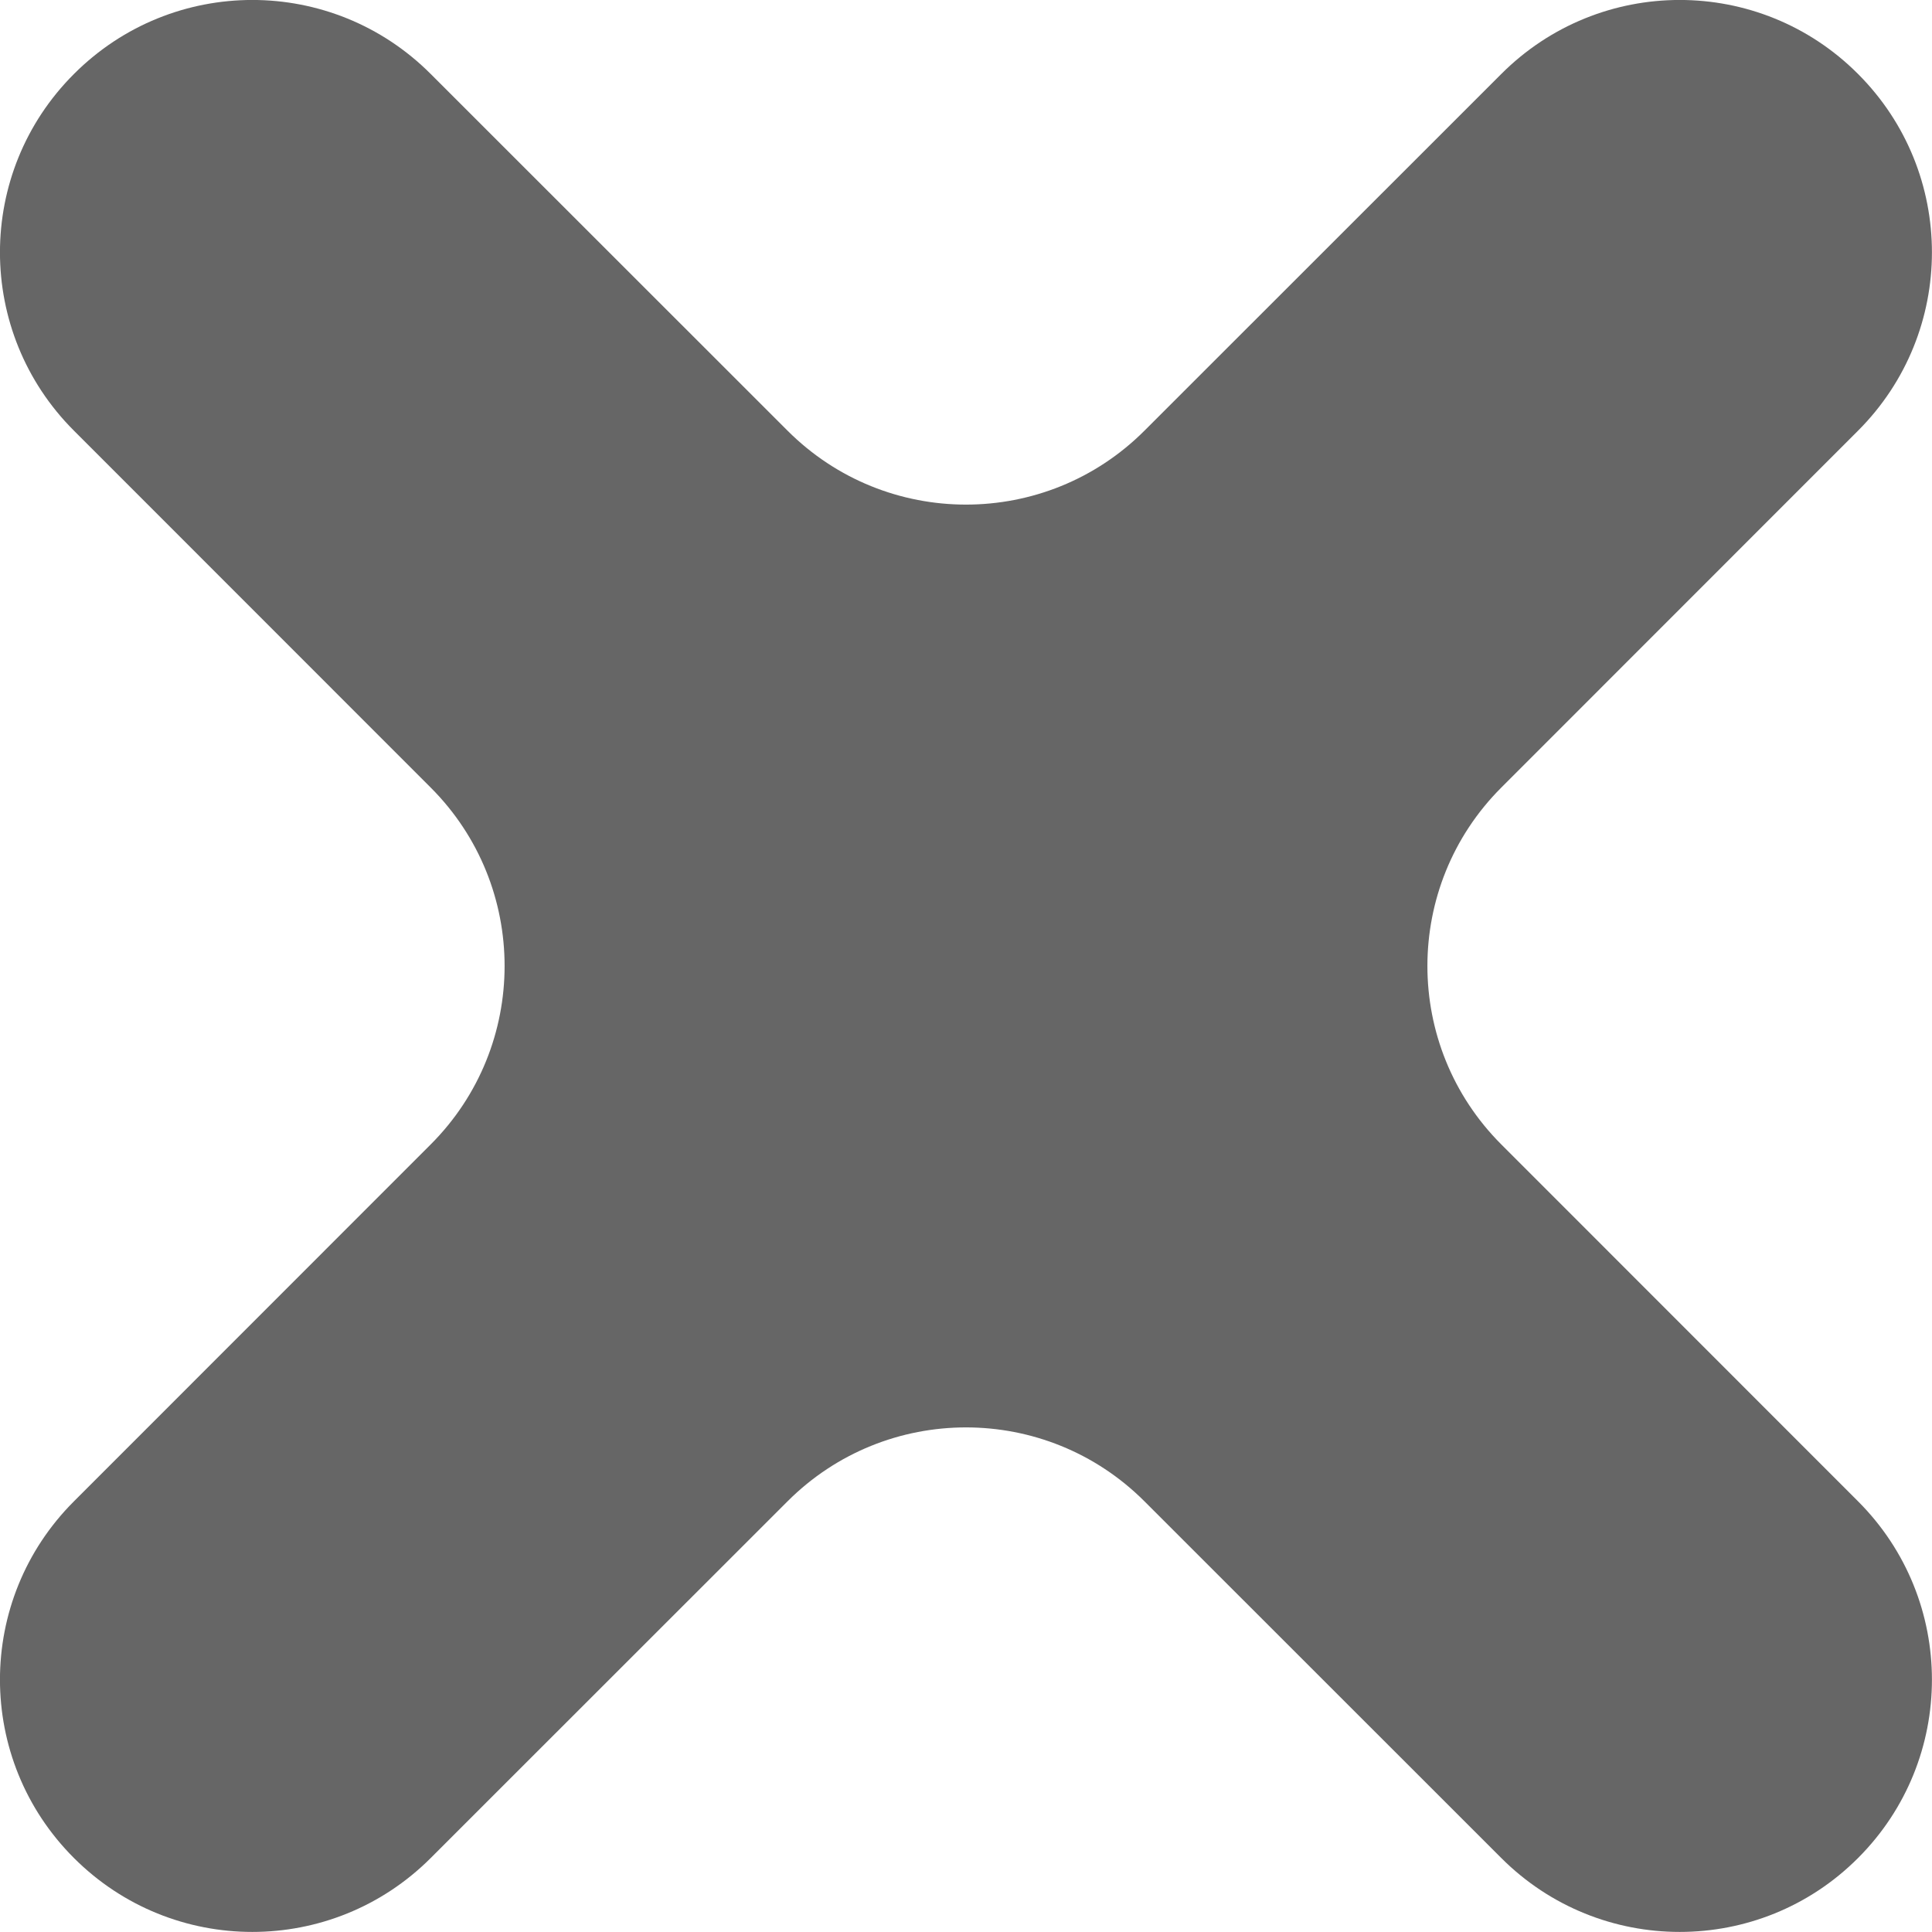
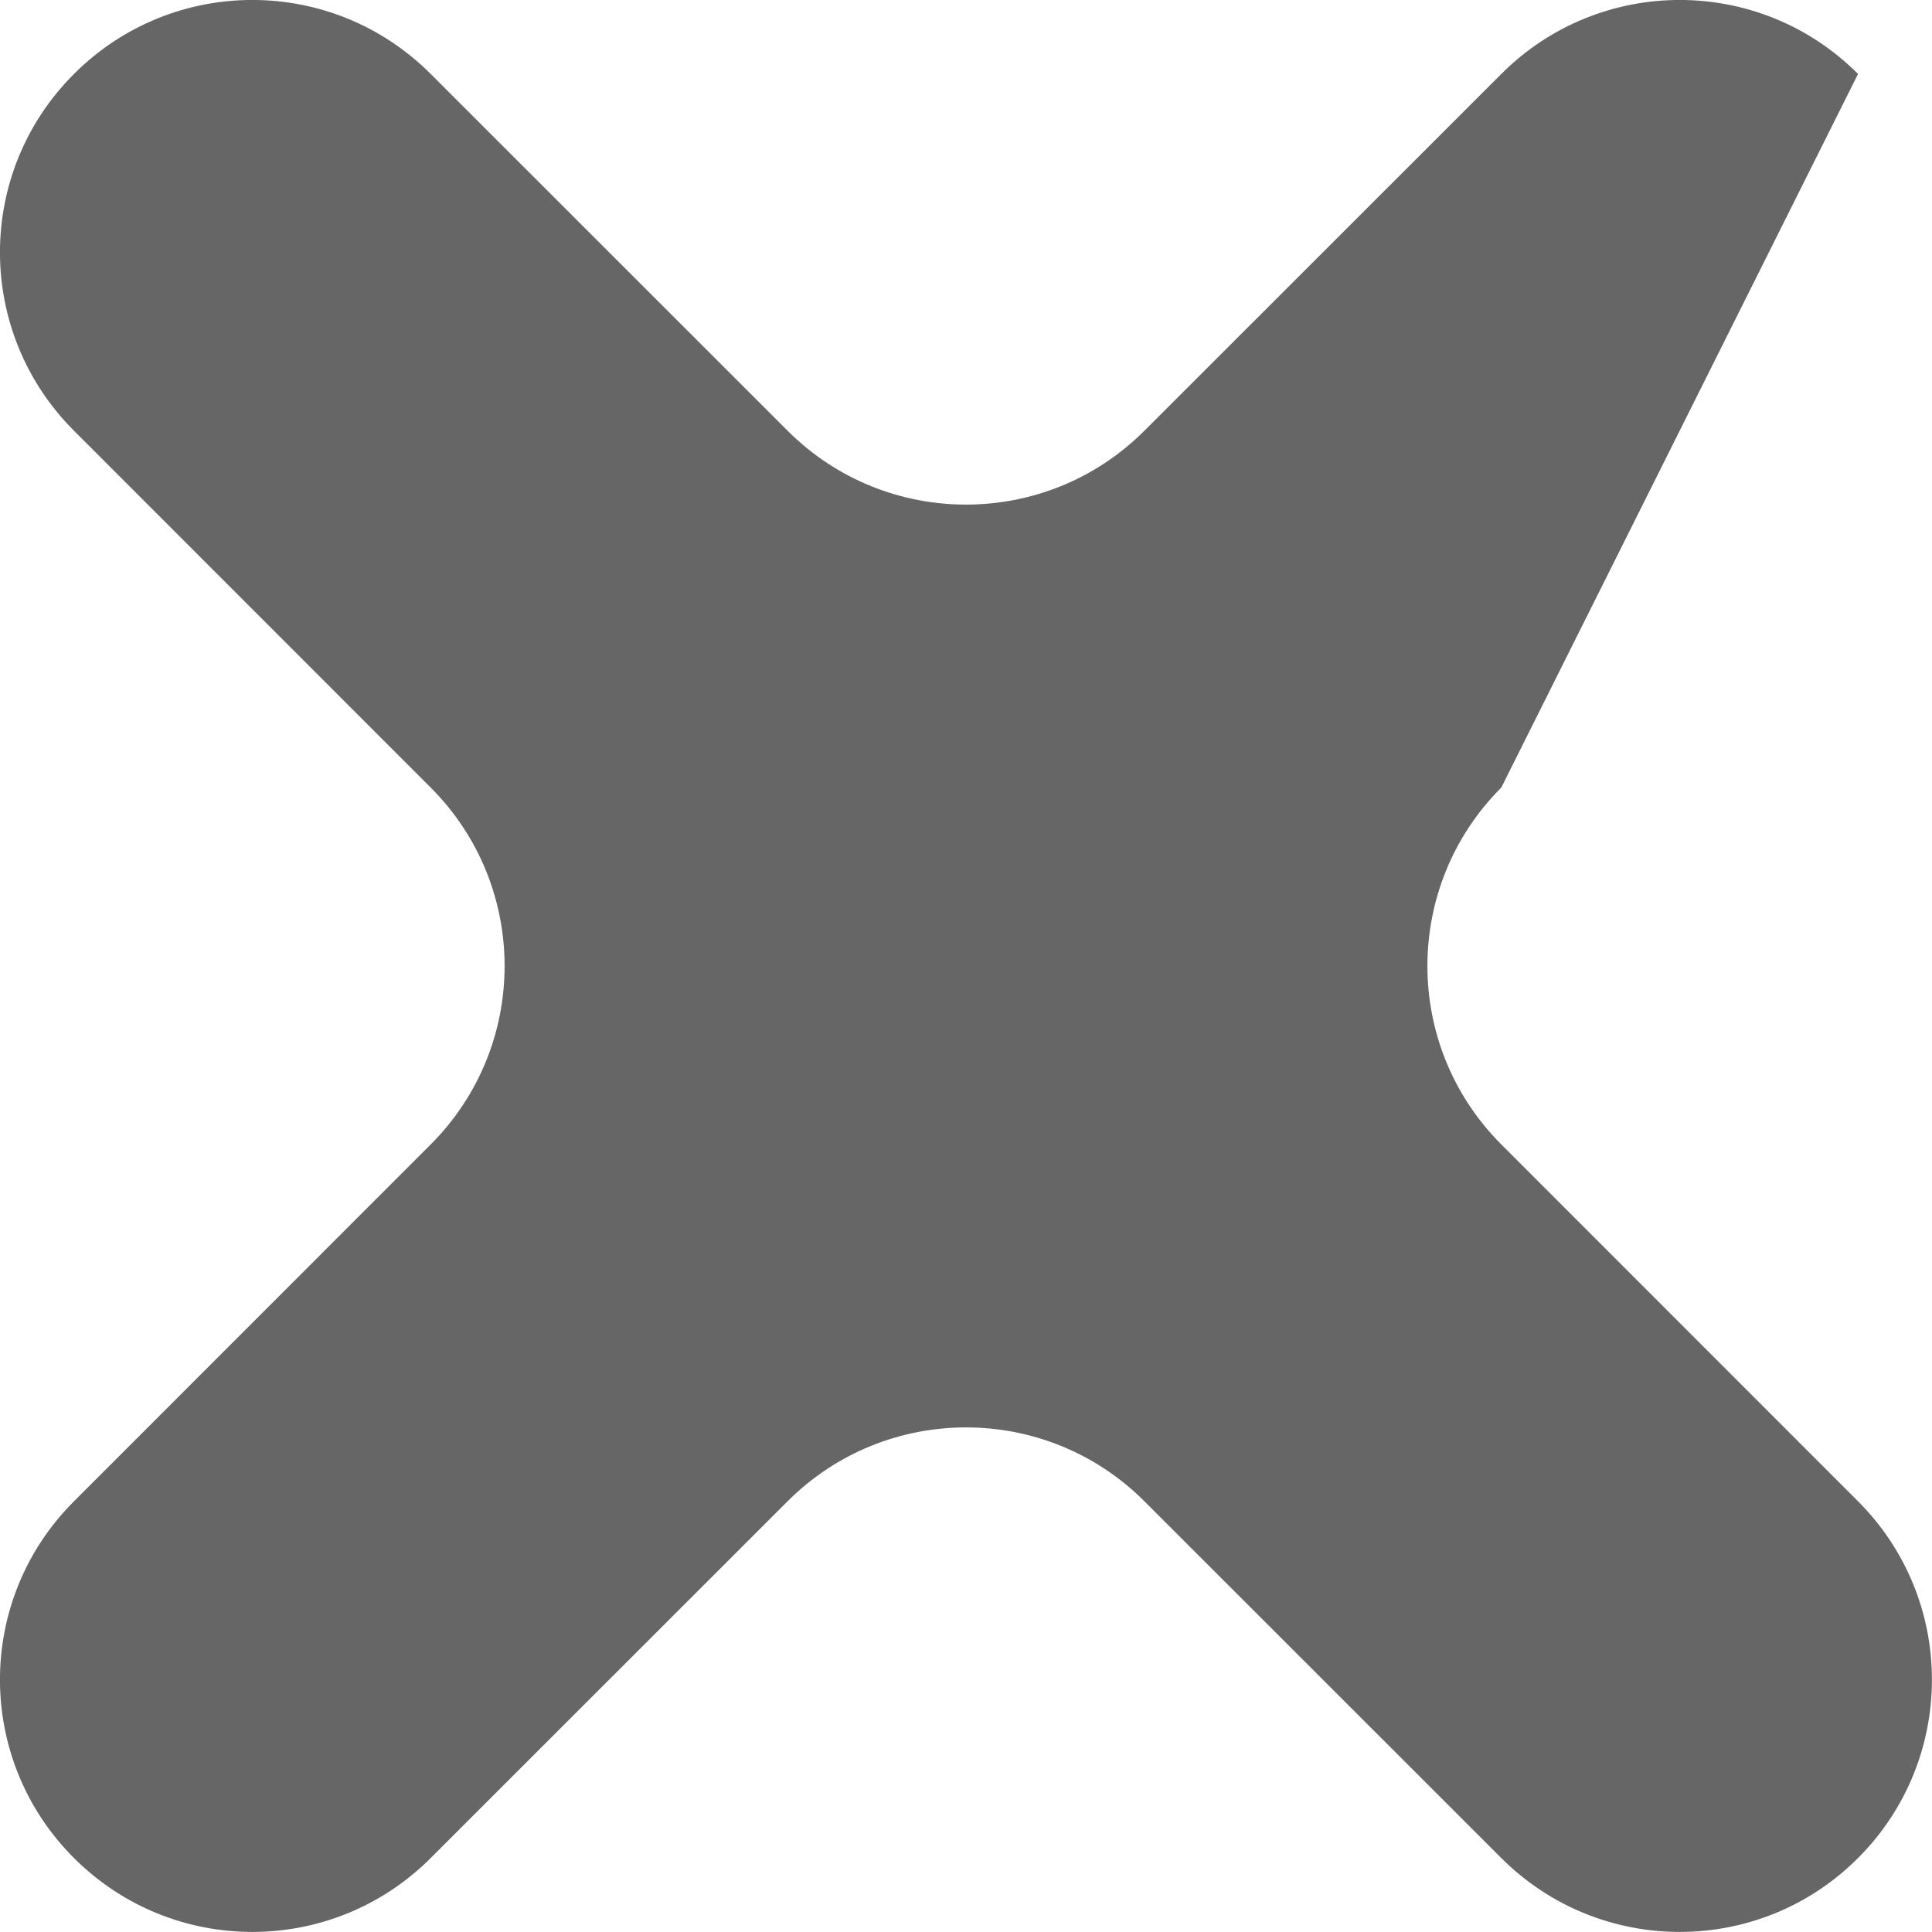
<svg xmlns="http://www.w3.org/2000/svg" width="14" height="14" viewBox="0 0 14 14" fill="none">
-   <path fill-rule="evenodd" clip-rule="evenodd" d="M0.536 0.536C1.25 -0.179 2.407 -0.179 3.121 0.536L5.707 3.121C6.421 3.835 7.579 3.835 8.293 3.121L10.879 0.536C11.593 -0.179 12.751 -0.179 13.464 0.536C14.178 1.25 14.178 2.407 13.464 3.121L10.879 5.707C10.165 6.421 10.165 7.579 10.879 8.293L13.464 10.879C14.178 11.593 14.178 12.75 13.464 13.464C12.751 14.178 11.593 14.178 10.879 13.464L8.293 10.879C7.579 10.165 6.421 10.165 5.707 10.879L3.121 13.464C2.407 14.178 1.25 14.178 0.536 13.464C-0.179 12.75 -0.179 11.593 0.536 10.879L3.121 8.293C3.835 7.579 3.835 6.421 3.121 5.707L0.536 3.121C-0.179 2.407 -0.179 1.25 0.536 0.536Z" fill="#666666" />
+   <path fill-rule="evenodd" clip-rule="evenodd" d="M0.536 0.536C1.25 -0.179 2.407 -0.179 3.121 0.536L5.707 3.121C6.421 3.835 7.579 3.835 8.293 3.121L10.879 0.536C11.593 -0.179 12.751 -0.179 13.464 0.536L10.879 5.707C10.165 6.421 10.165 7.579 10.879 8.293L13.464 10.879C14.178 11.593 14.178 12.75 13.464 13.464C12.751 14.178 11.593 14.178 10.879 13.464L8.293 10.879C7.579 10.165 6.421 10.165 5.707 10.879L3.121 13.464C2.407 14.178 1.25 14.178 0.536 13.464C-0.179 12.75 -0.179 11.593 0.536 10.879L3.121 8.293C3.835 7.579 3.835 6.421 3.121 5.707L0.536 3.121C-0.179 2.407 -0.179 1.25 0.536 0.536Z" fill="#666666" />
</svg>